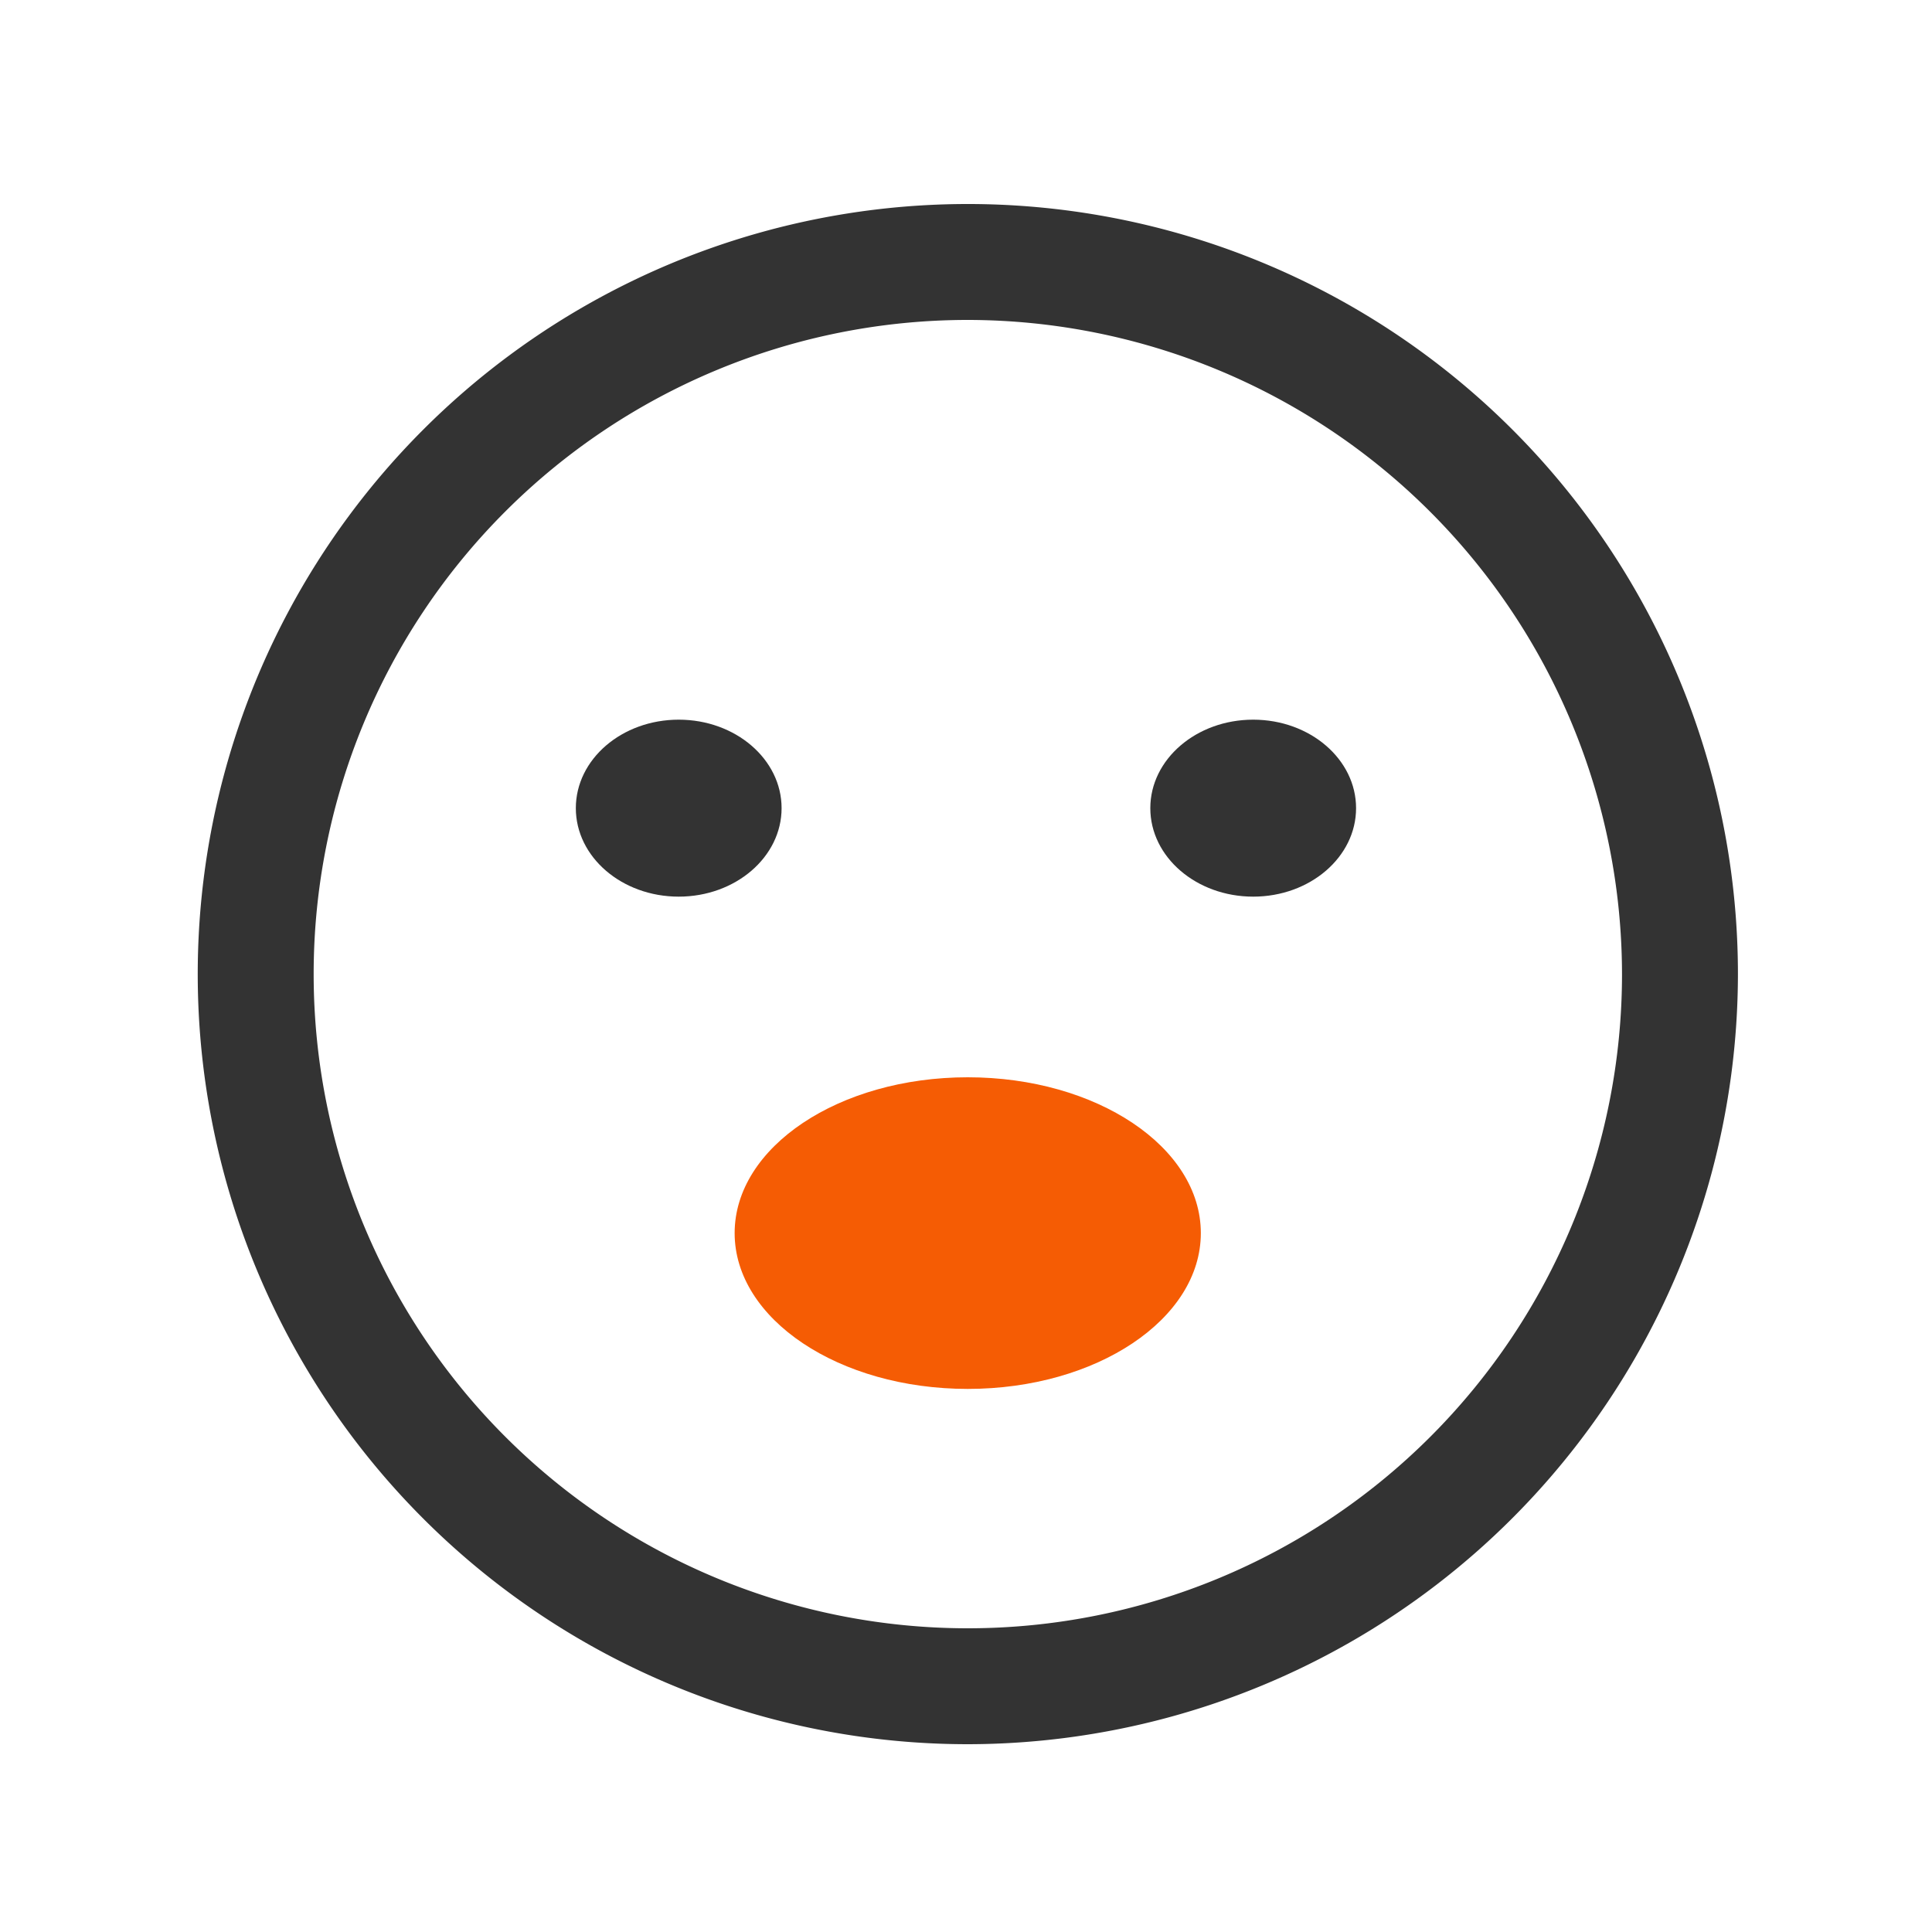
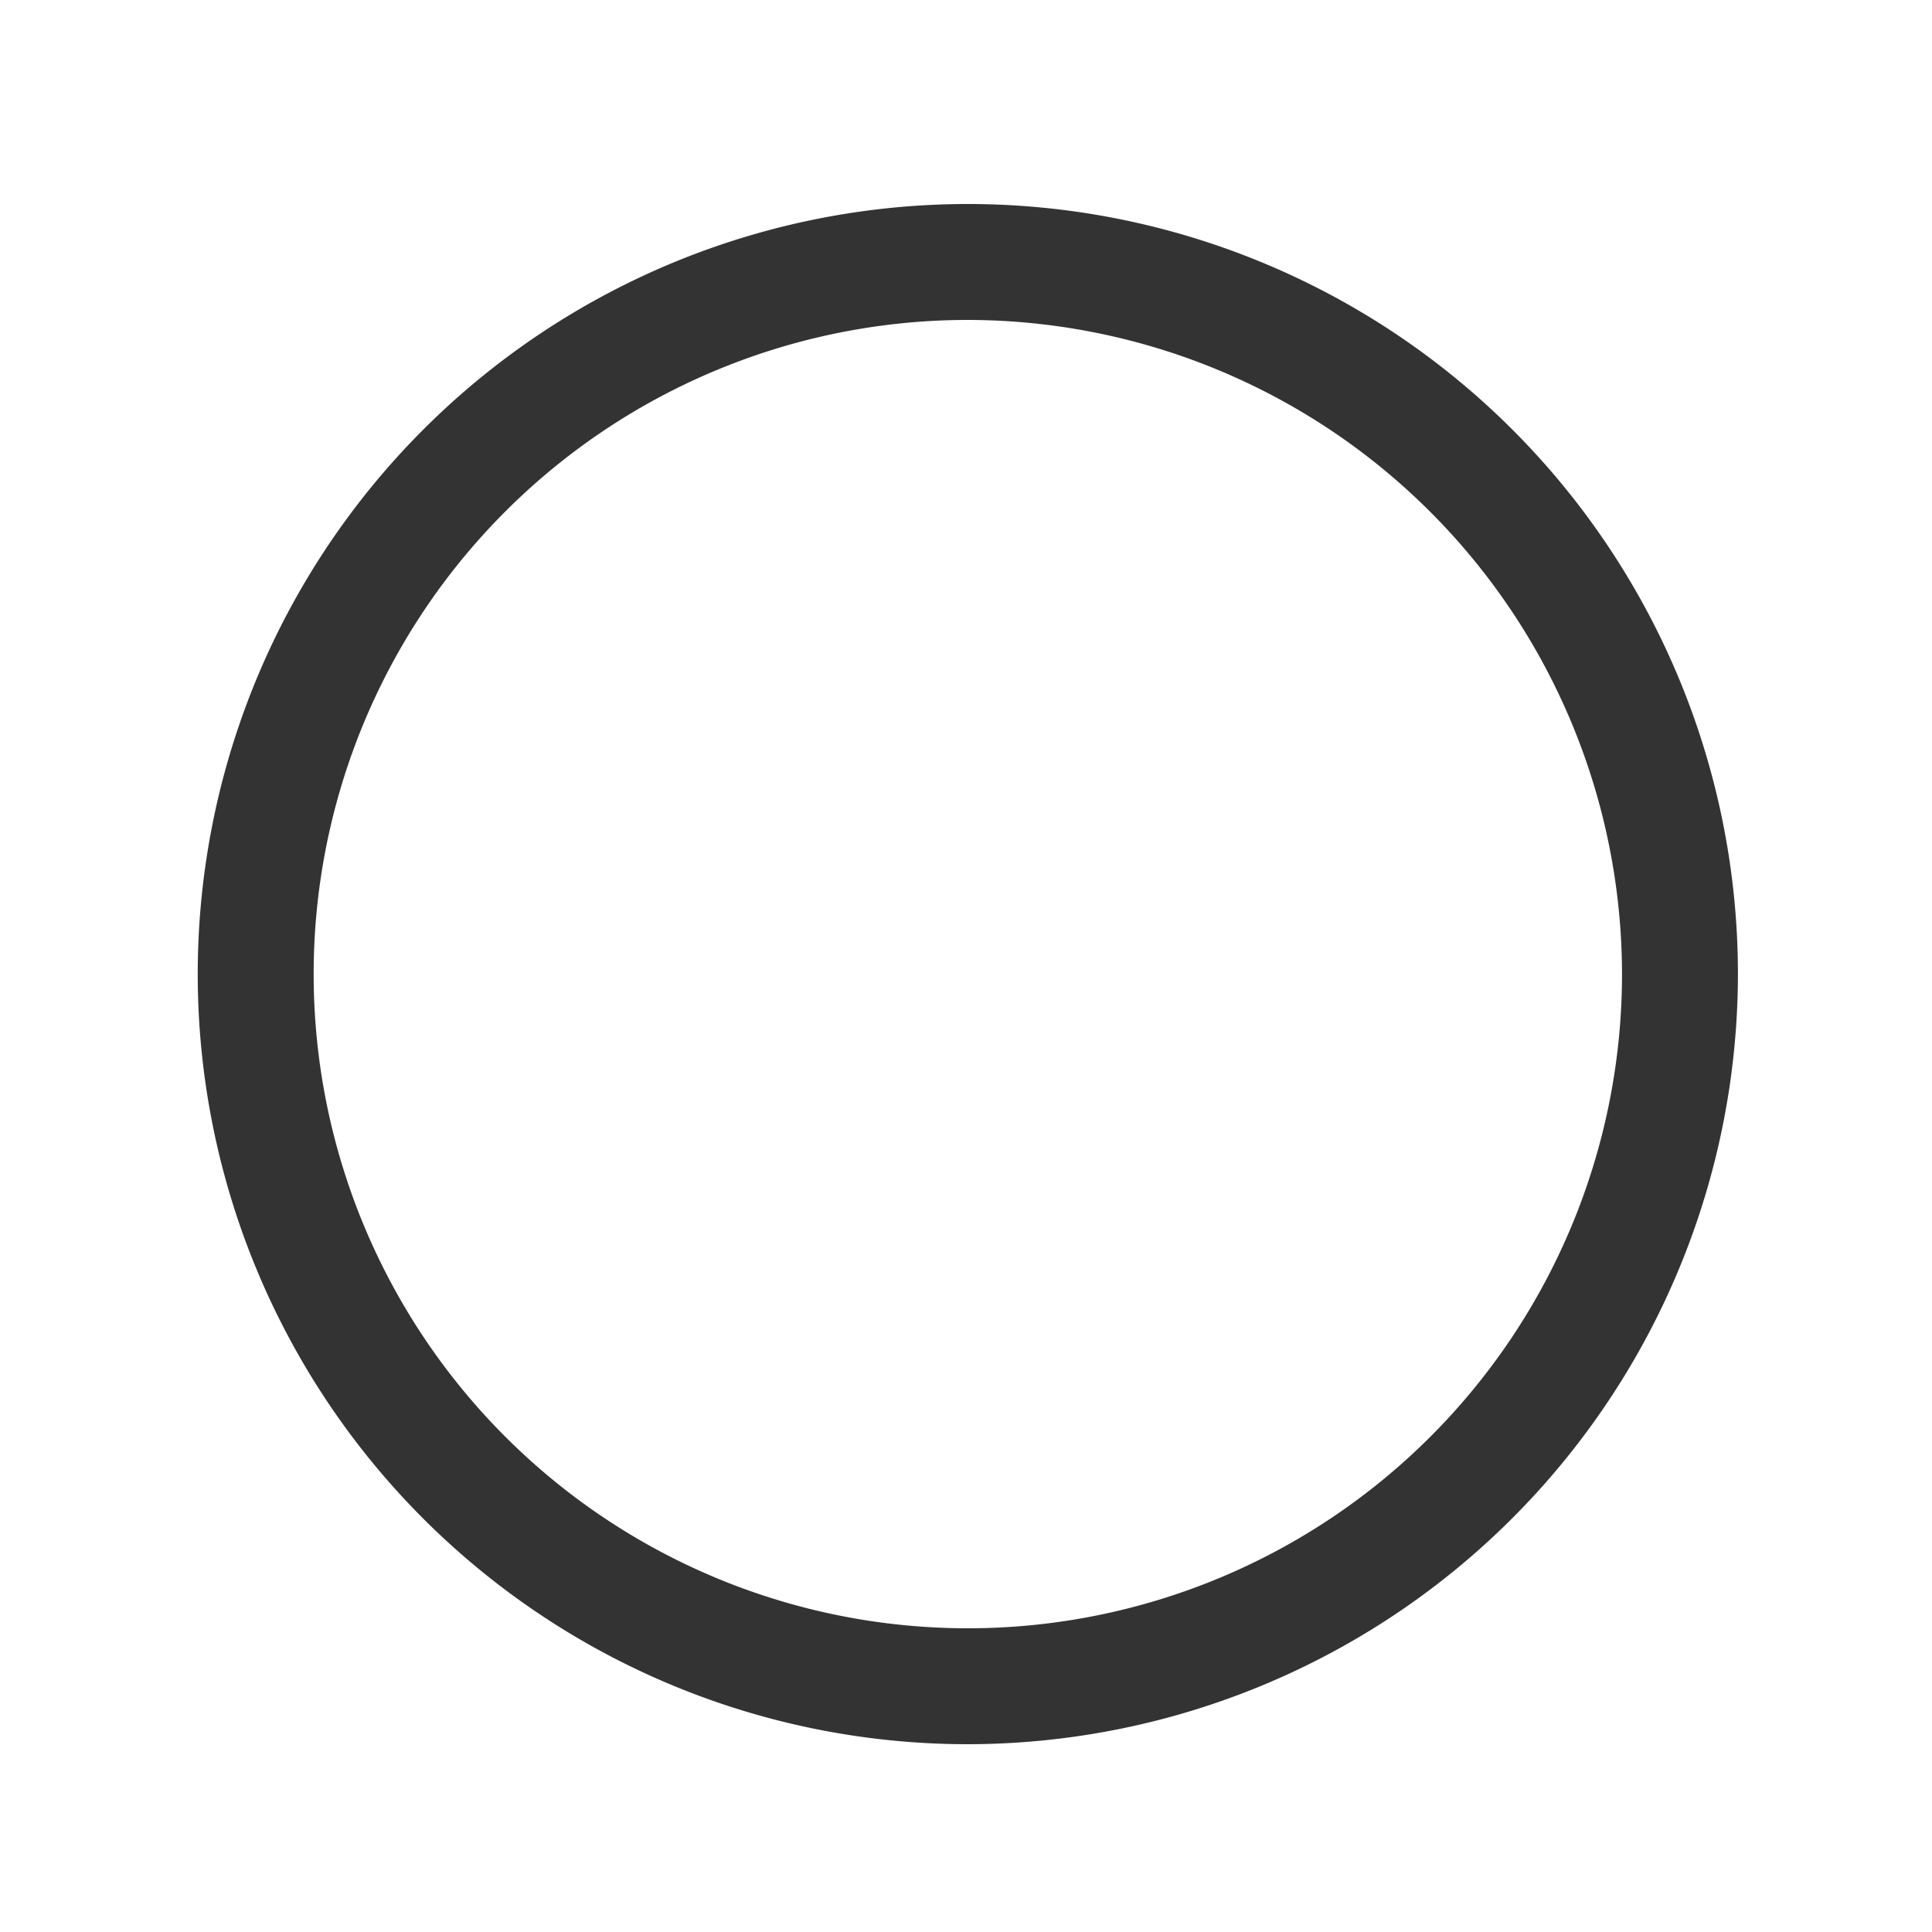
<svg xmlns="http://www.w3.org/2000/svg" viewBox="0 0 200 200">
  <defs>
    <style>.cls-1{fill:#333;}.cls-2{fill:#f55c04;}</style>
  </defs>
  <title>表情包</title>
  <g id="图层_2" data-name="图层 2">
    <path class="cls-1" d="M100.18,180.56a79.72,79.72,0,1,1,79.73-79.72A79.81,79.81,0,0,1,100.18,180.56Zm0-147.44a67.72,67.72,0,1,0,67.73,67.72A67.8,67.8,0,0,0,100.18,33.12Z" />
-     <ellipse class="cls-1" cx="70.26" cy="83.66" rx="10.65" ry="9.16" />
-     <ellipse class="cls-1" cx="129.73" cy="83.66" rx="10.65" ry="9.16" />
-     <ellipse class="cls-2" cx="100.18" cy="127.65" rx="24.13" ry="16.13" />
  </g>
</svg>